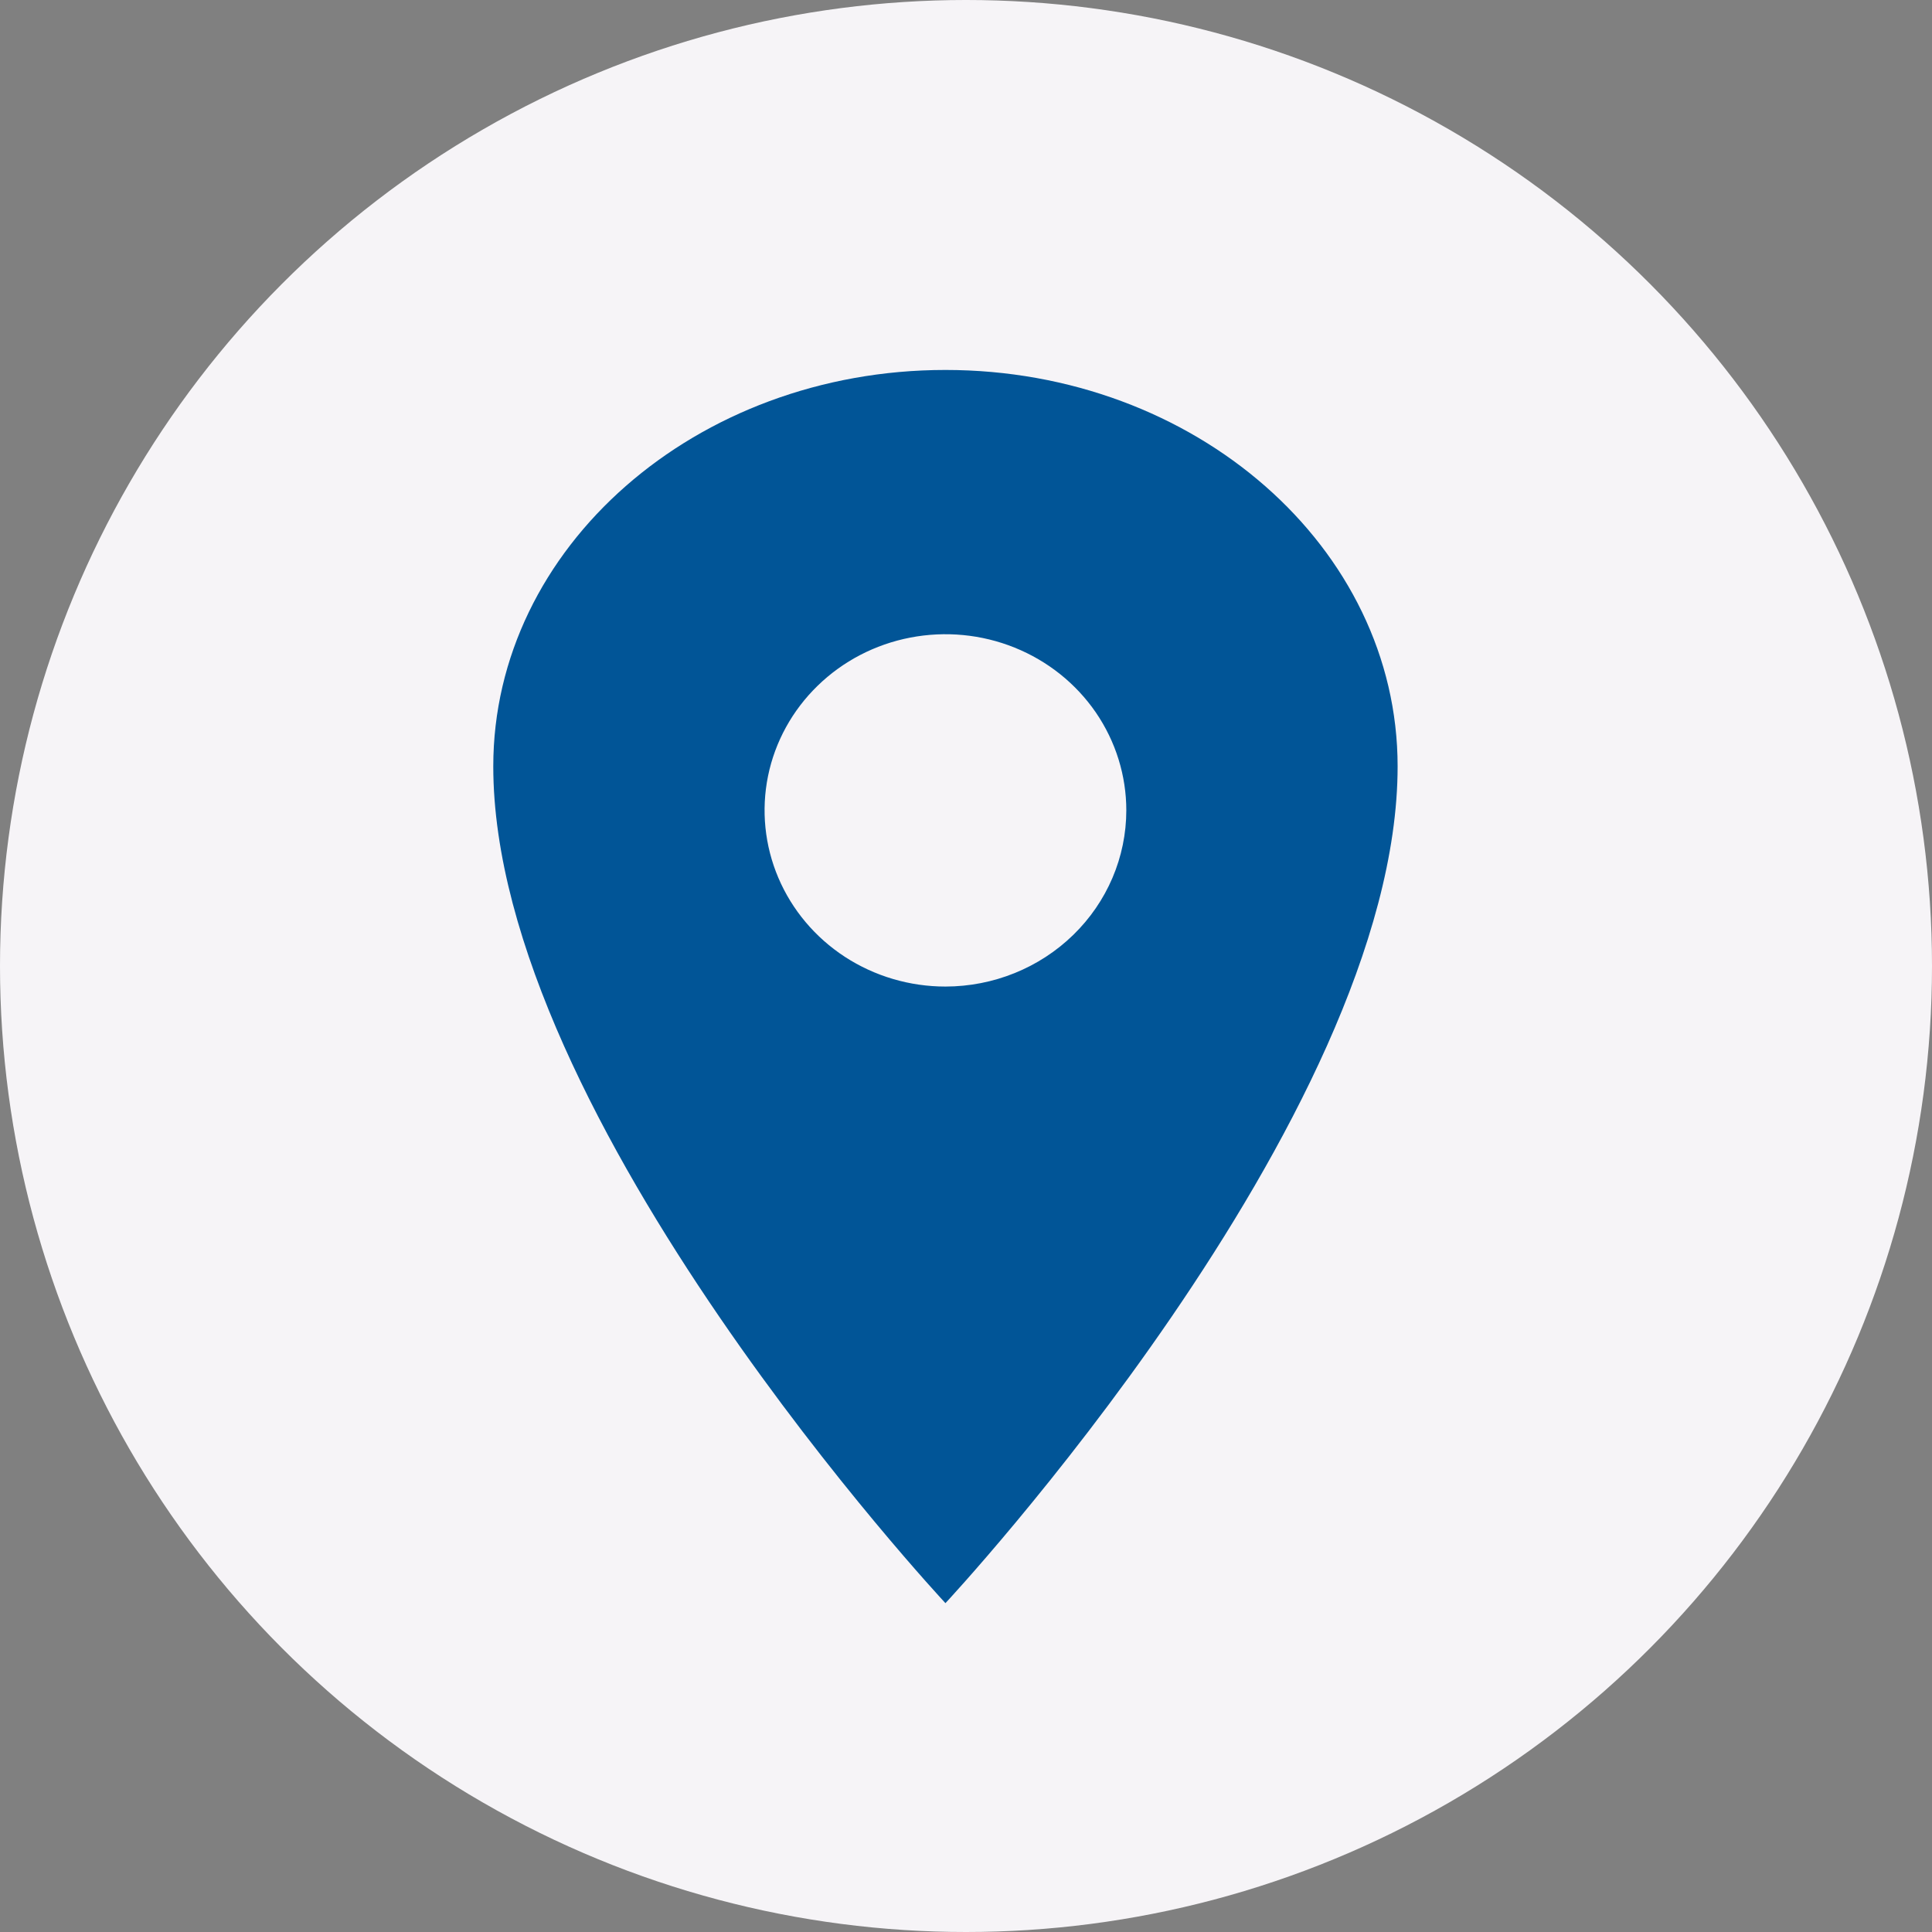
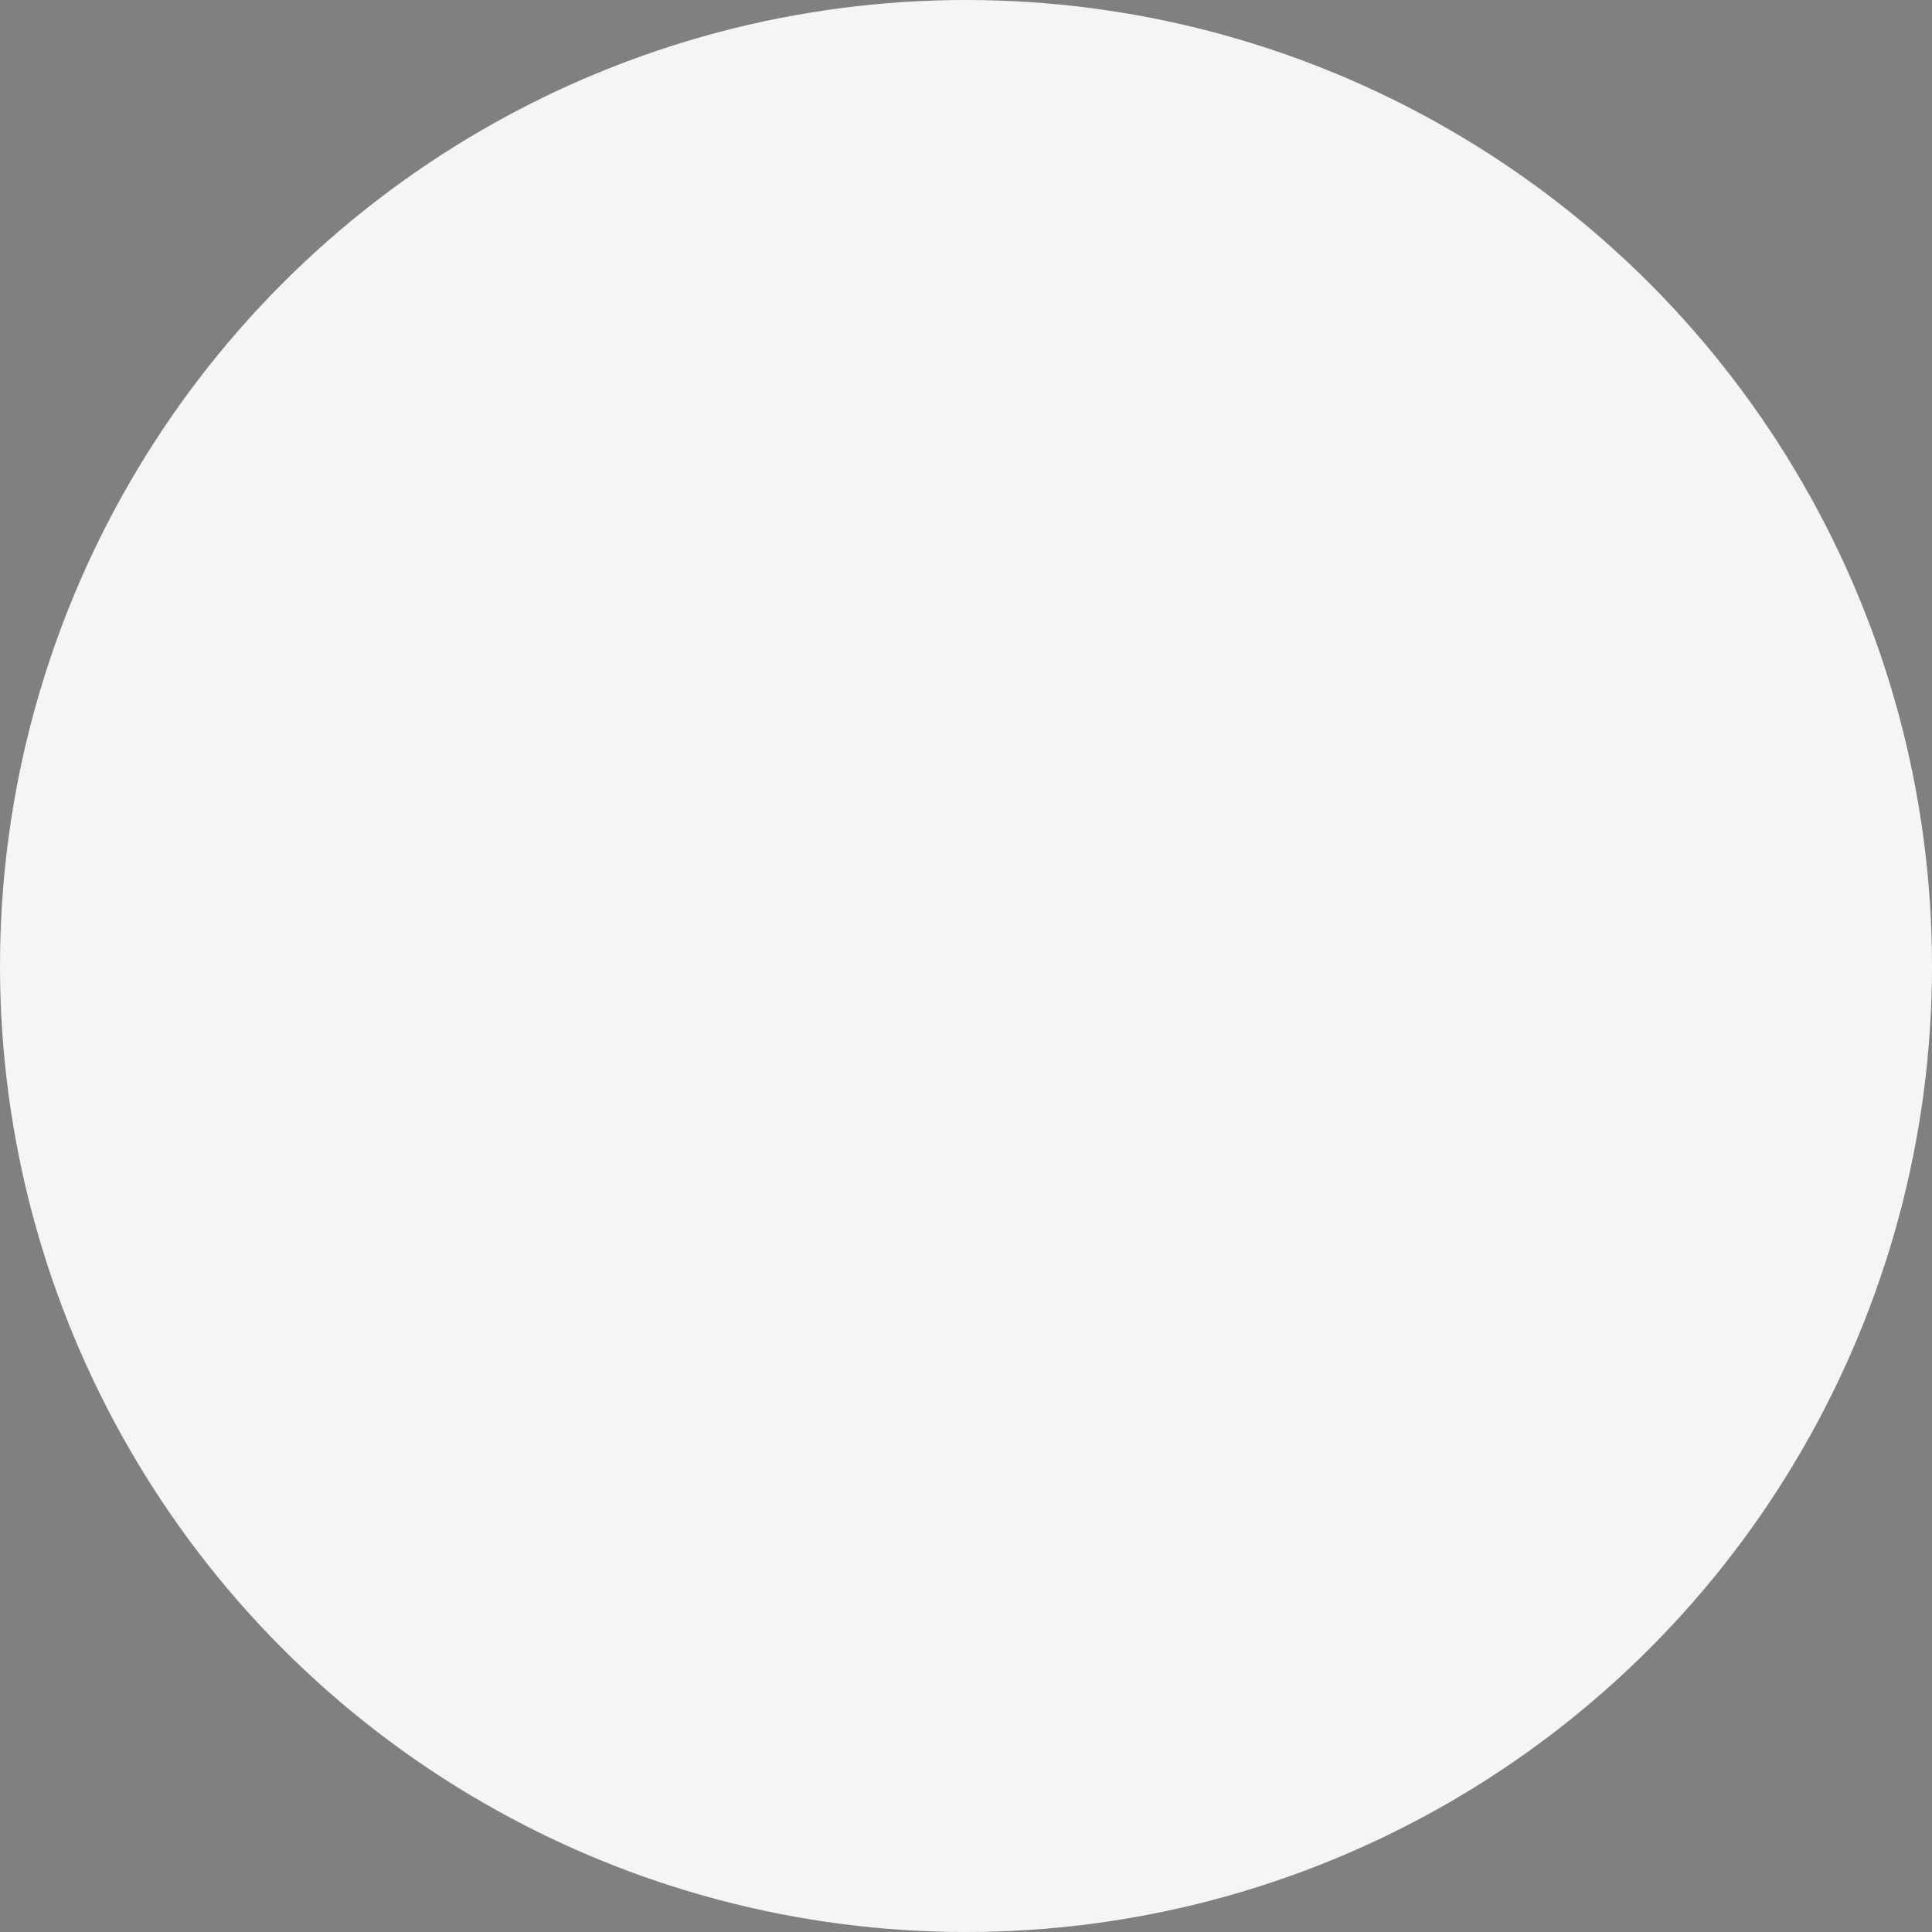
<svg xmlns="http://www.w3.org/2000/svg" width="47" height="47" viewBox="0 0 47 47" fill="none">
  <rect x="0" y="0" width="47" height="47" fill="#808080" stroke="none" />
  <circle cx="23.5" cy="23.5" r="23.5" fill="#F6F4F7" />
-   <path d="M23 9C16.927 9 12 13.32 12 18.643C12 27.214 23 39 23 39C23 39 34 27.214 34 18.643C34 13.32 29.073 9 23 9ZM23 24C22.13 24 21.279 23.749 20.555 23.278C19.832 22.807 19.268 22.137 18.935 21.354C18.602 20.571 18.515 19.709 18.684 18.878C18.854 18.047 19.273 17.283 19.889 16.684C20.504 16.084 21.288 15.676 22.142 15.511C22.995 15.346 23.88 15.43 24.684 15.755C25.488 16.079 26.175 16.628 26.659 17.333C27.142 18.038 27.4 18.867 27.4 19.714C27.399 20.851 26.935 21.94 26.11 22.743C25.285 23.547 24.167 23.999 23 24Z" fill="#015597" />
</svg>